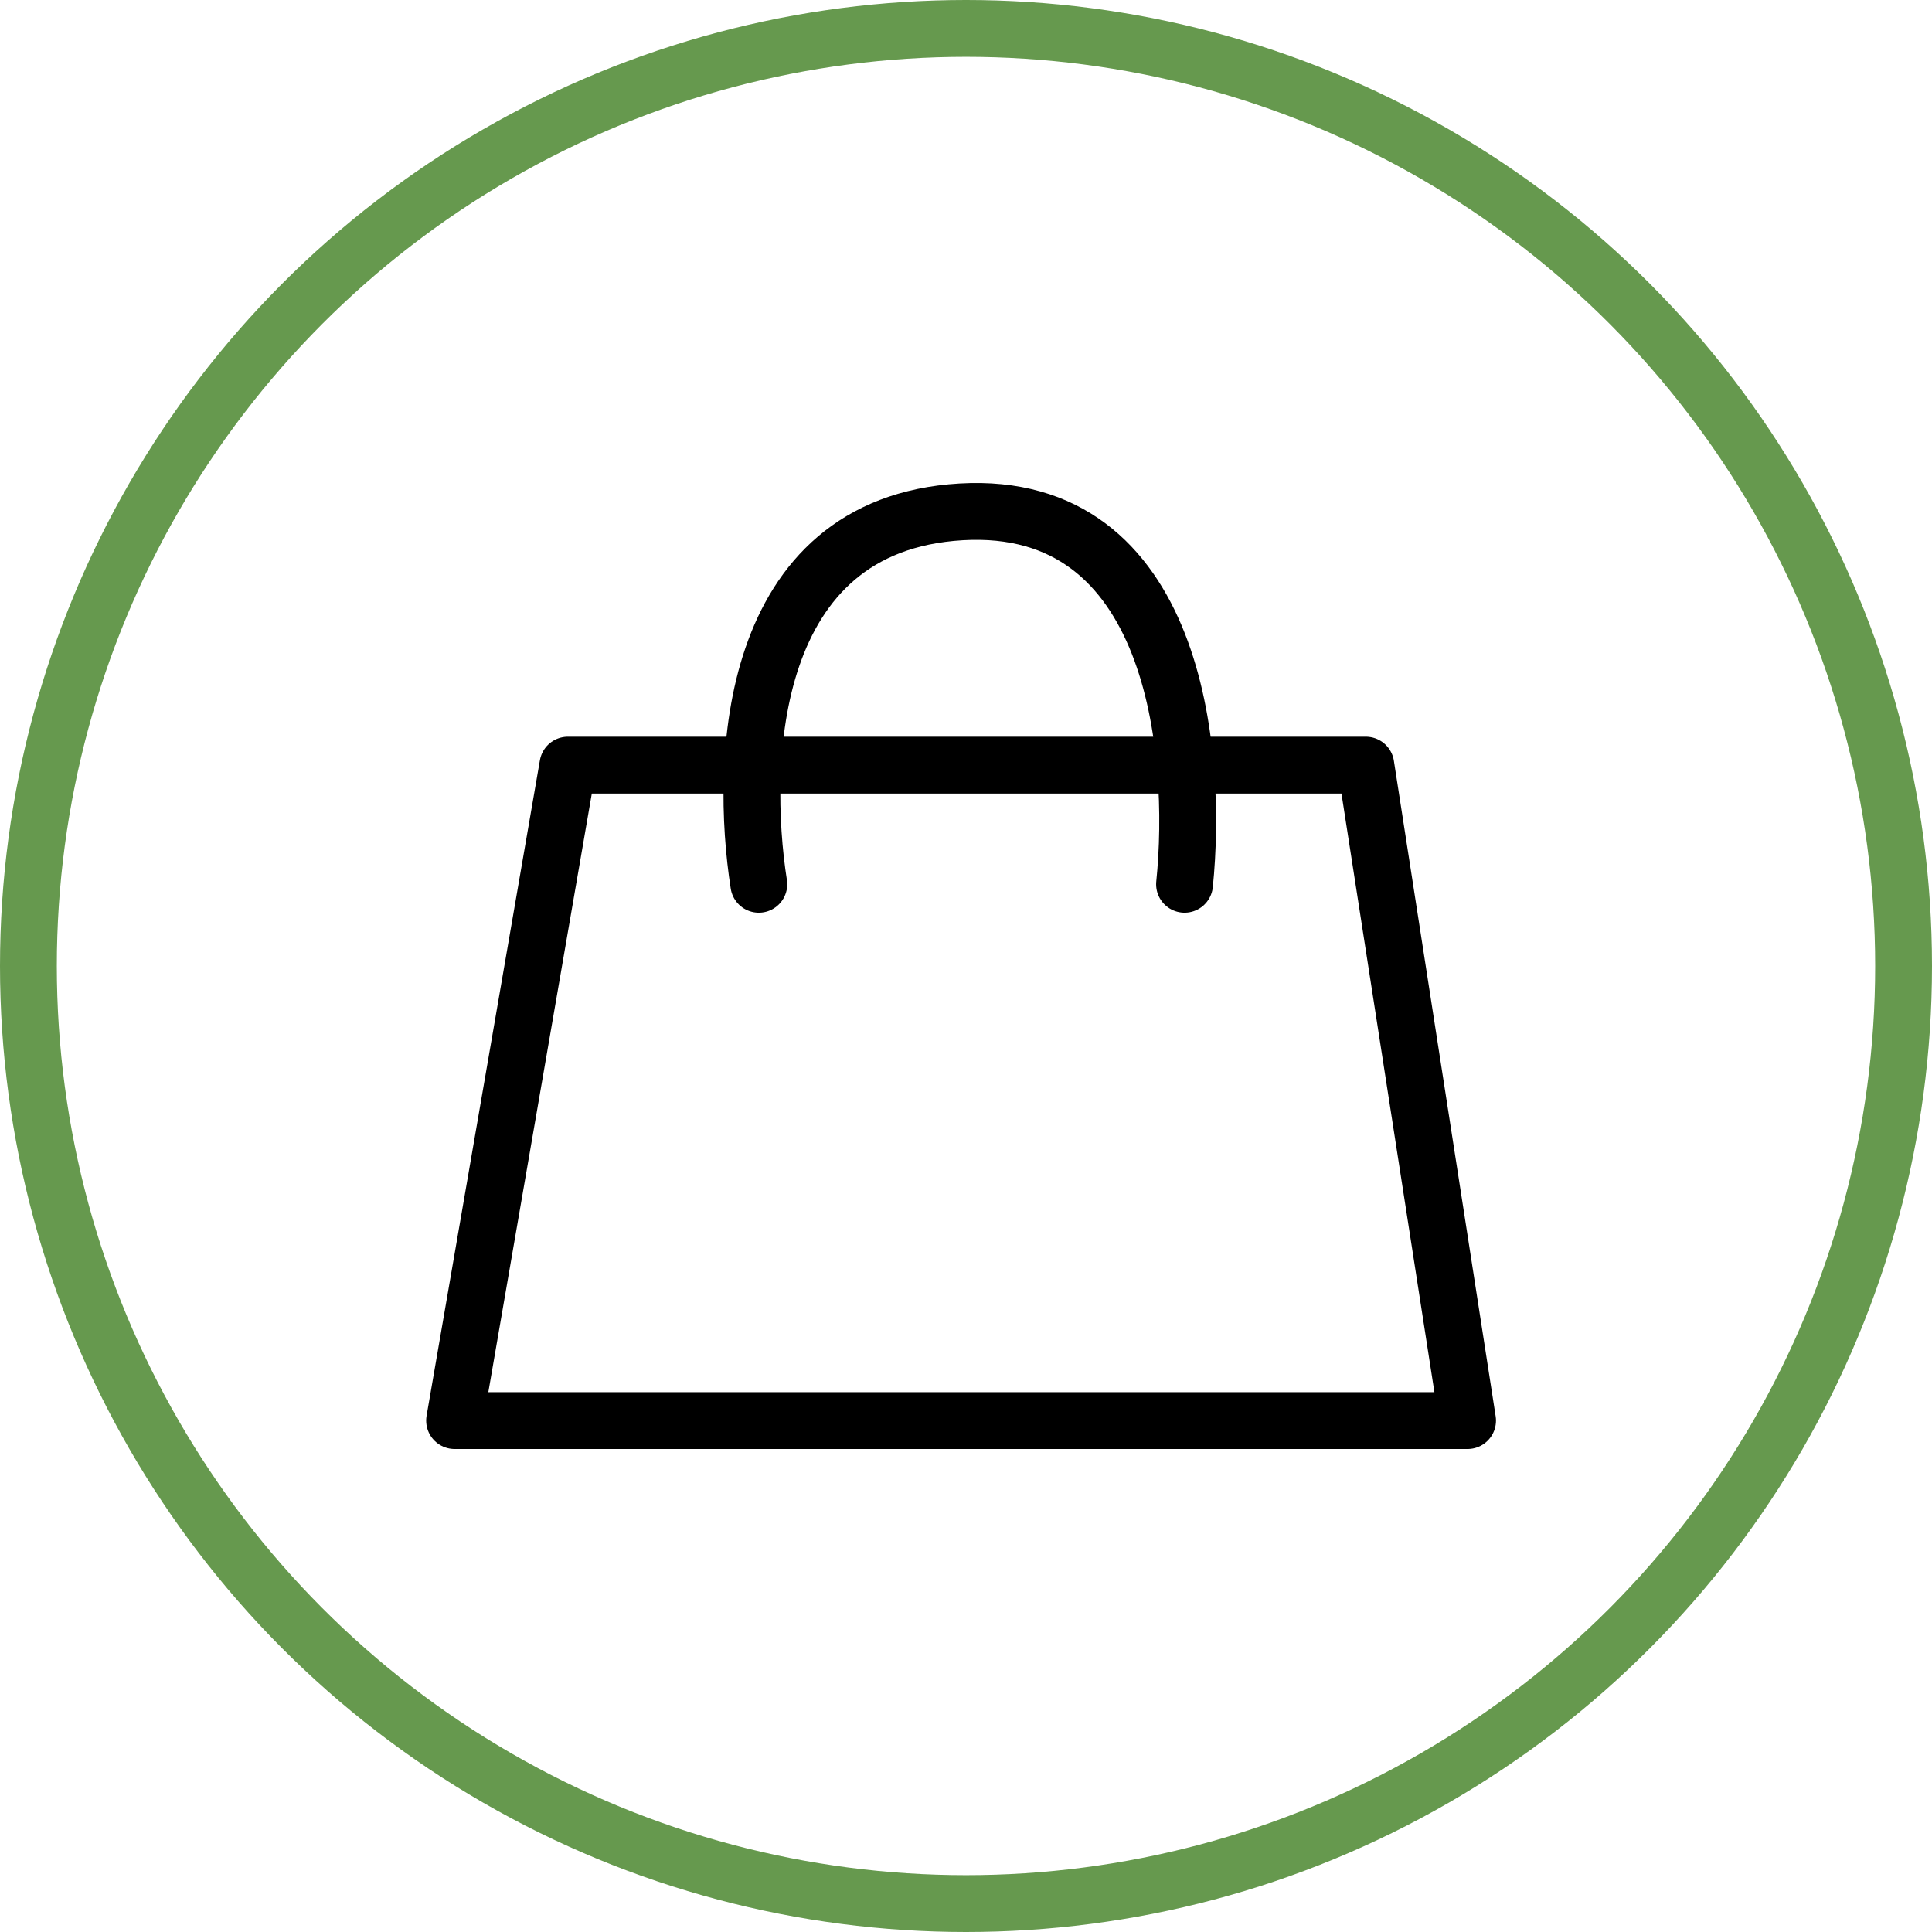
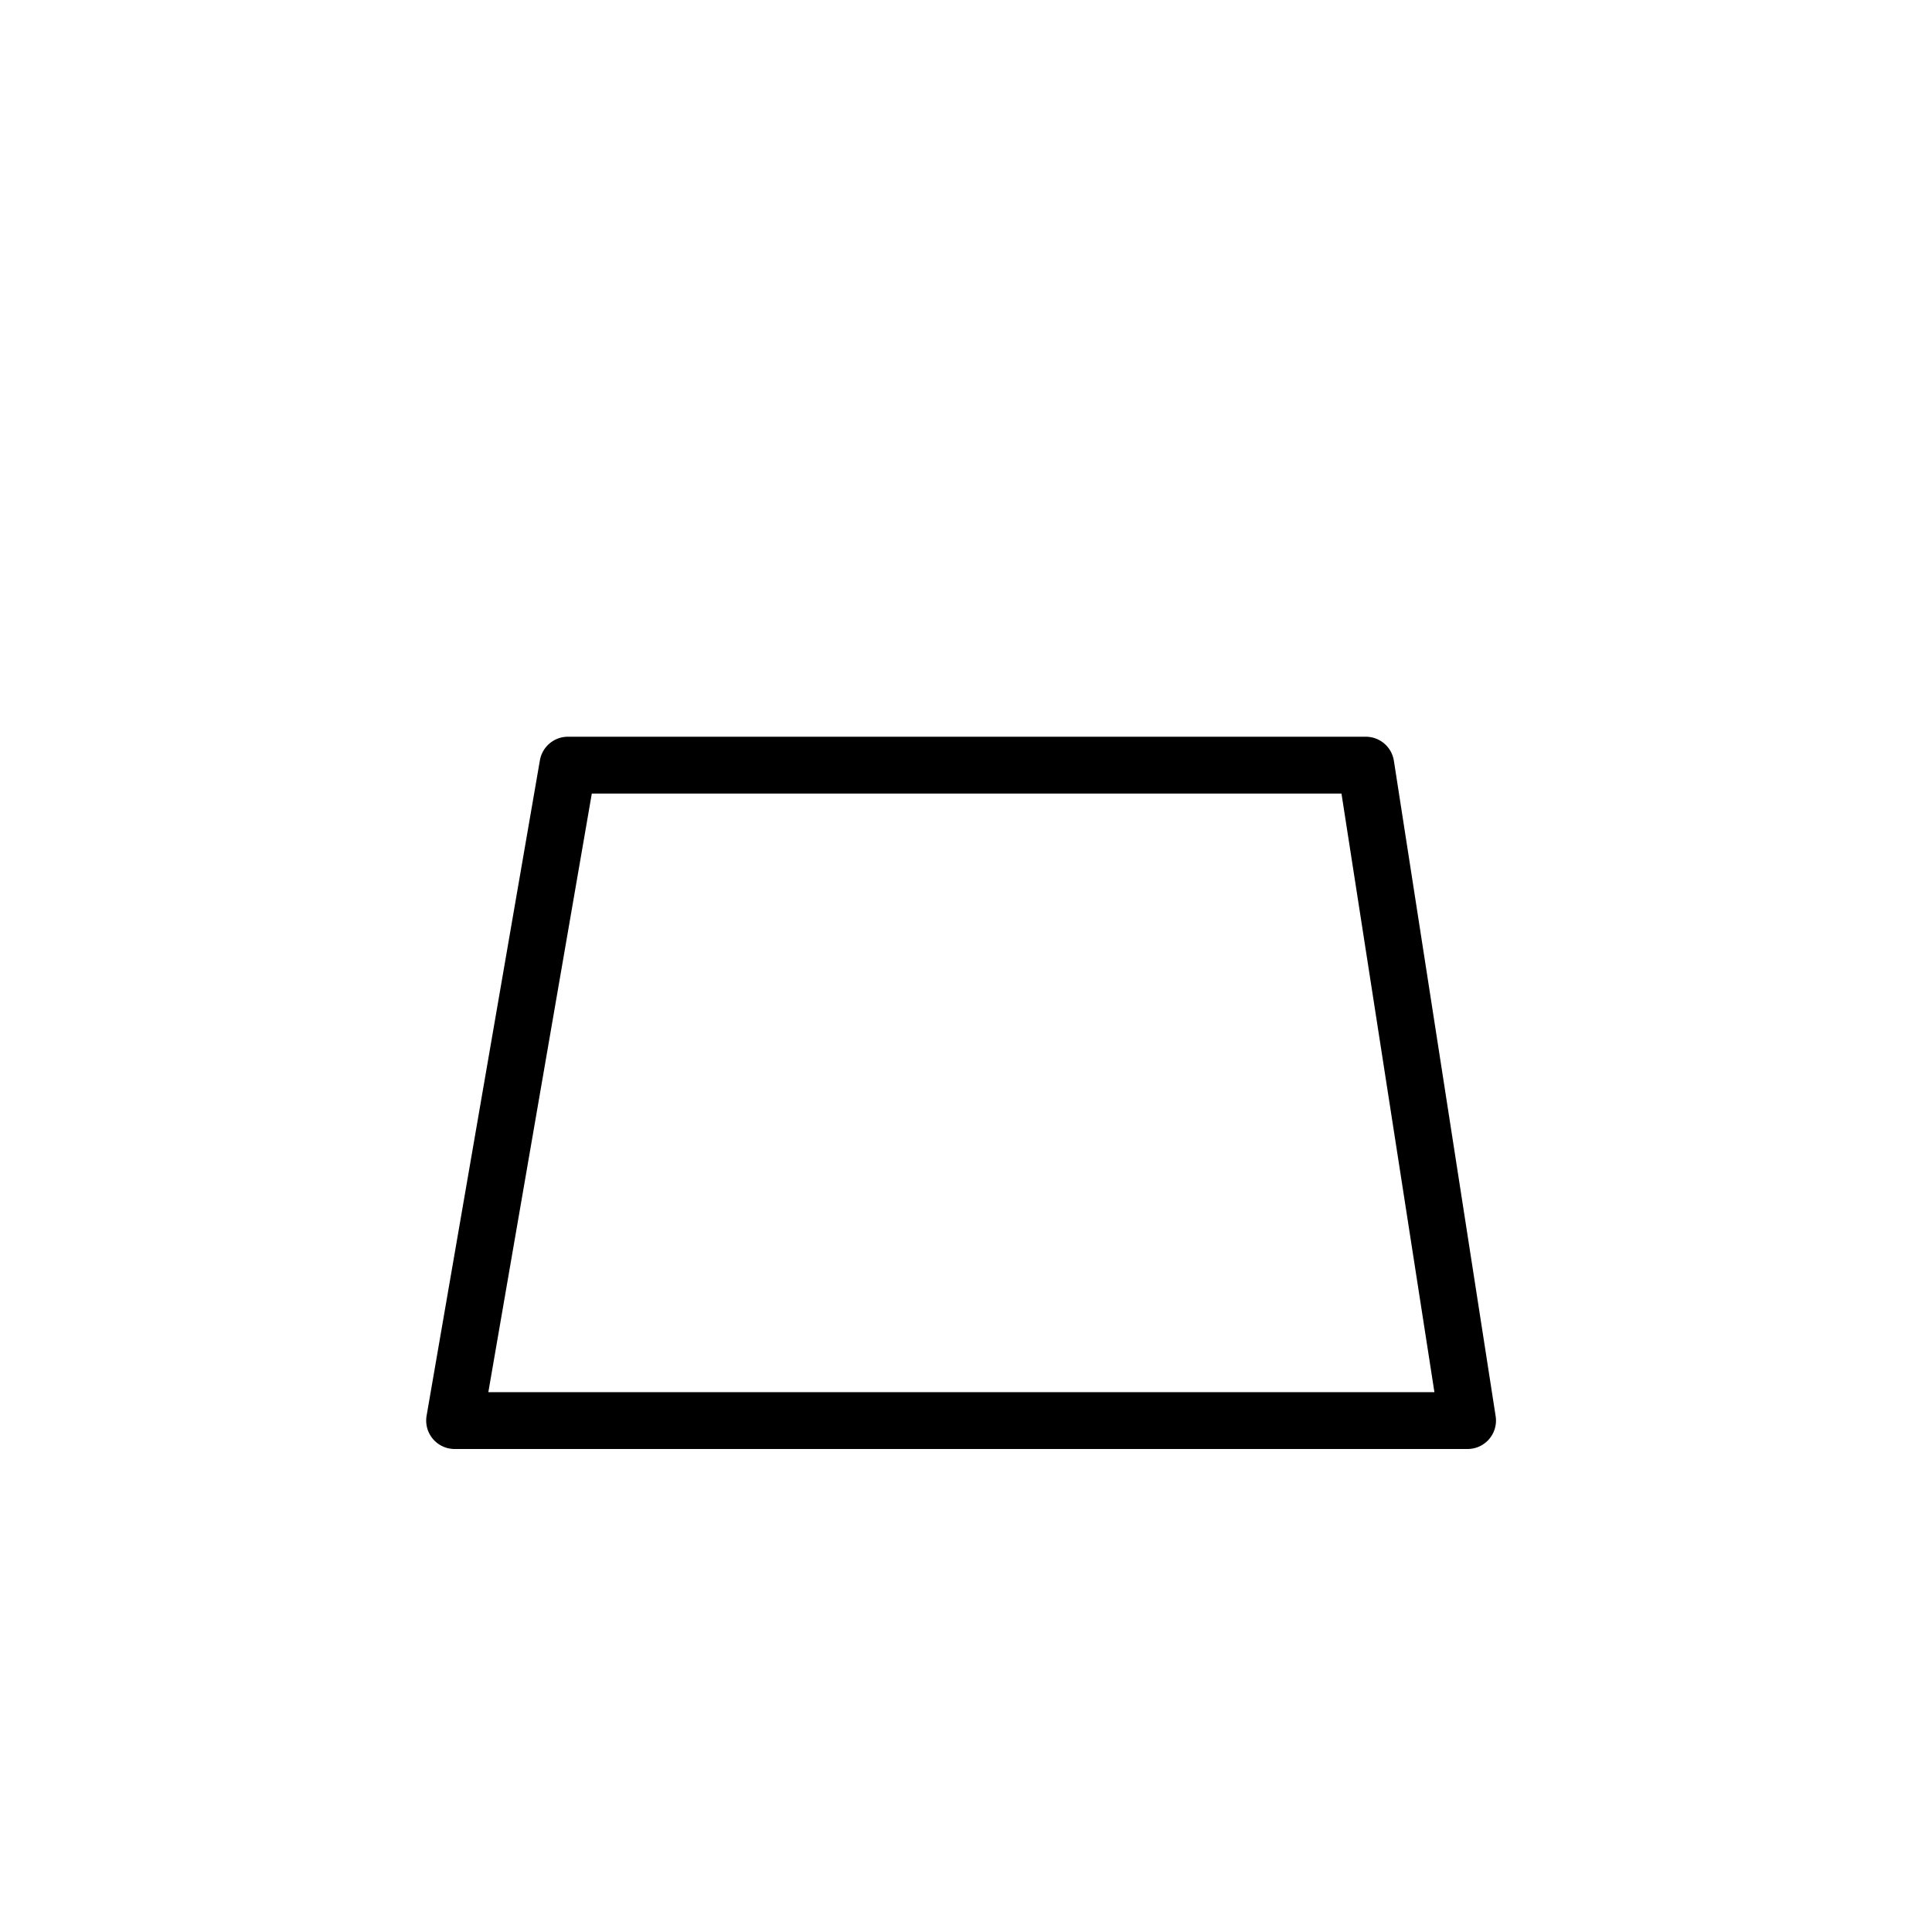
<svg xmlns="http://www.w3.org/2000/svg" width="34" height="34" viewBox="0 0 34 34" fill="none">
-   <circle cx="17" cy="17" r="16.5" stroke="#66994E" />
  <path d="M9.994 13.465L8 25H25.827L24.036 13.465H9.994Z" stroke="black" stroke-linejoin="round" />
-   <path d="M13.354 15.562C13.017 13.407 13.141 9.229 16.914 9.008C20.686 8.787 21.085 13.223 20.846 15.562" stroke="black" stroke-linecap="round" />
</svg>